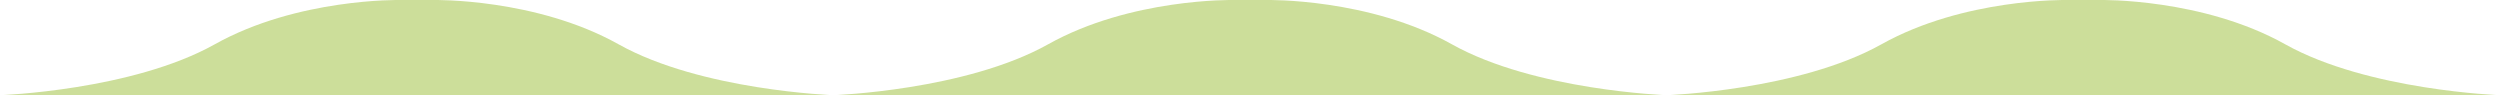
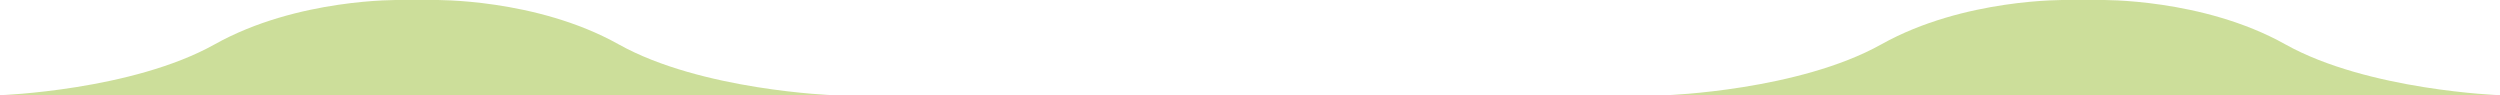
<svg xmlns="http://www.w3.org/2000/svg" height="80" viewBox="0 0 2101.198 80" width="2101.198">
  <g fill="#ccde9a">
-     <path d="m589.127 80v-79.99h14.439s85.785-1.64 155.275 37.235 180.486 42.755 180.486 42.755zm-350.2 0s110.995-3.88 180.485-42.755 155.275-37.235 155.275-37.235h14.44v79.99z" transform="translate(461.472)" />
    <path d="m589.127 80v-79.99h14.439s85.785-1.64 155.275 37.235 180.486 42.755 180.486 42.755zm-350.2 0s110.995-3.88 180.485-42.755 155.275-37.235 155.275-37.235h14.44v79.99z" transform="translate(1161.872)" />
    <path d="m589.127 80v-79.99h14.439s85.785-1.64 155.275 37.235 180.486 42.755 180.486 42.755zm-350.2 0s110.995-3.88 180.485-42.755 155.275-37.235 155.275-37.235h14.44v79.99z" transform="translate(-238.927)" />
  </g>
</svg>